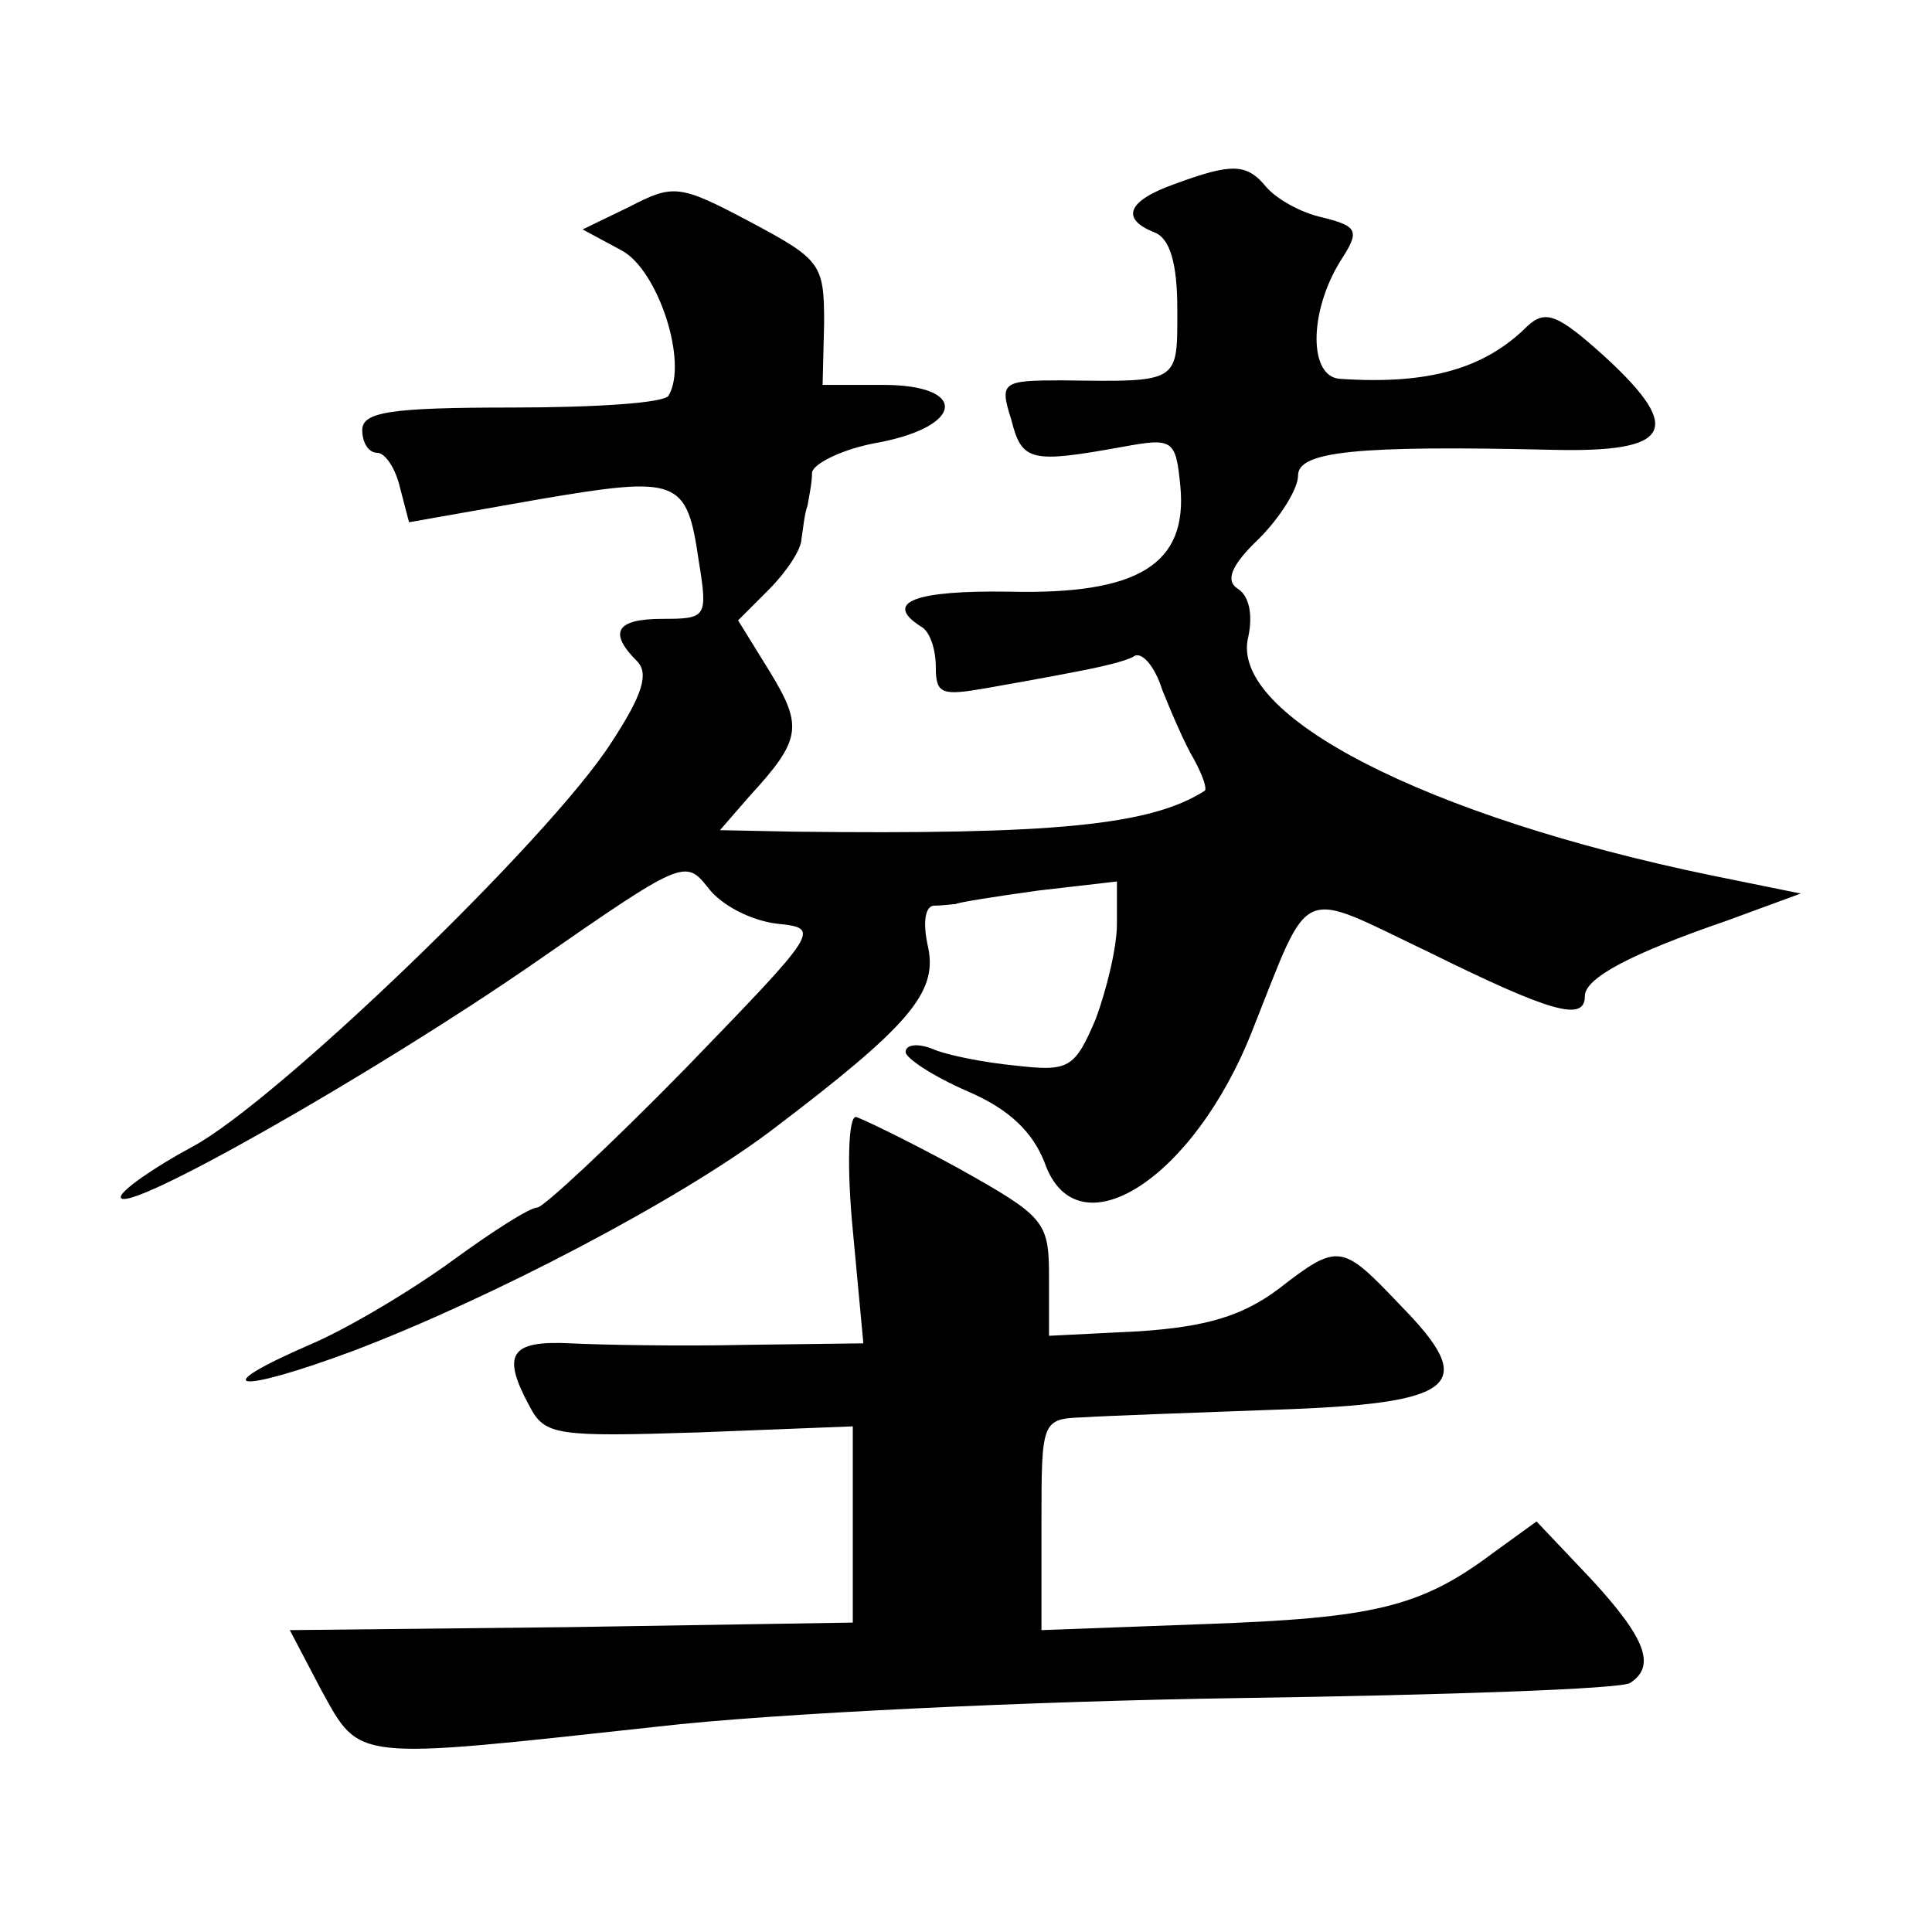
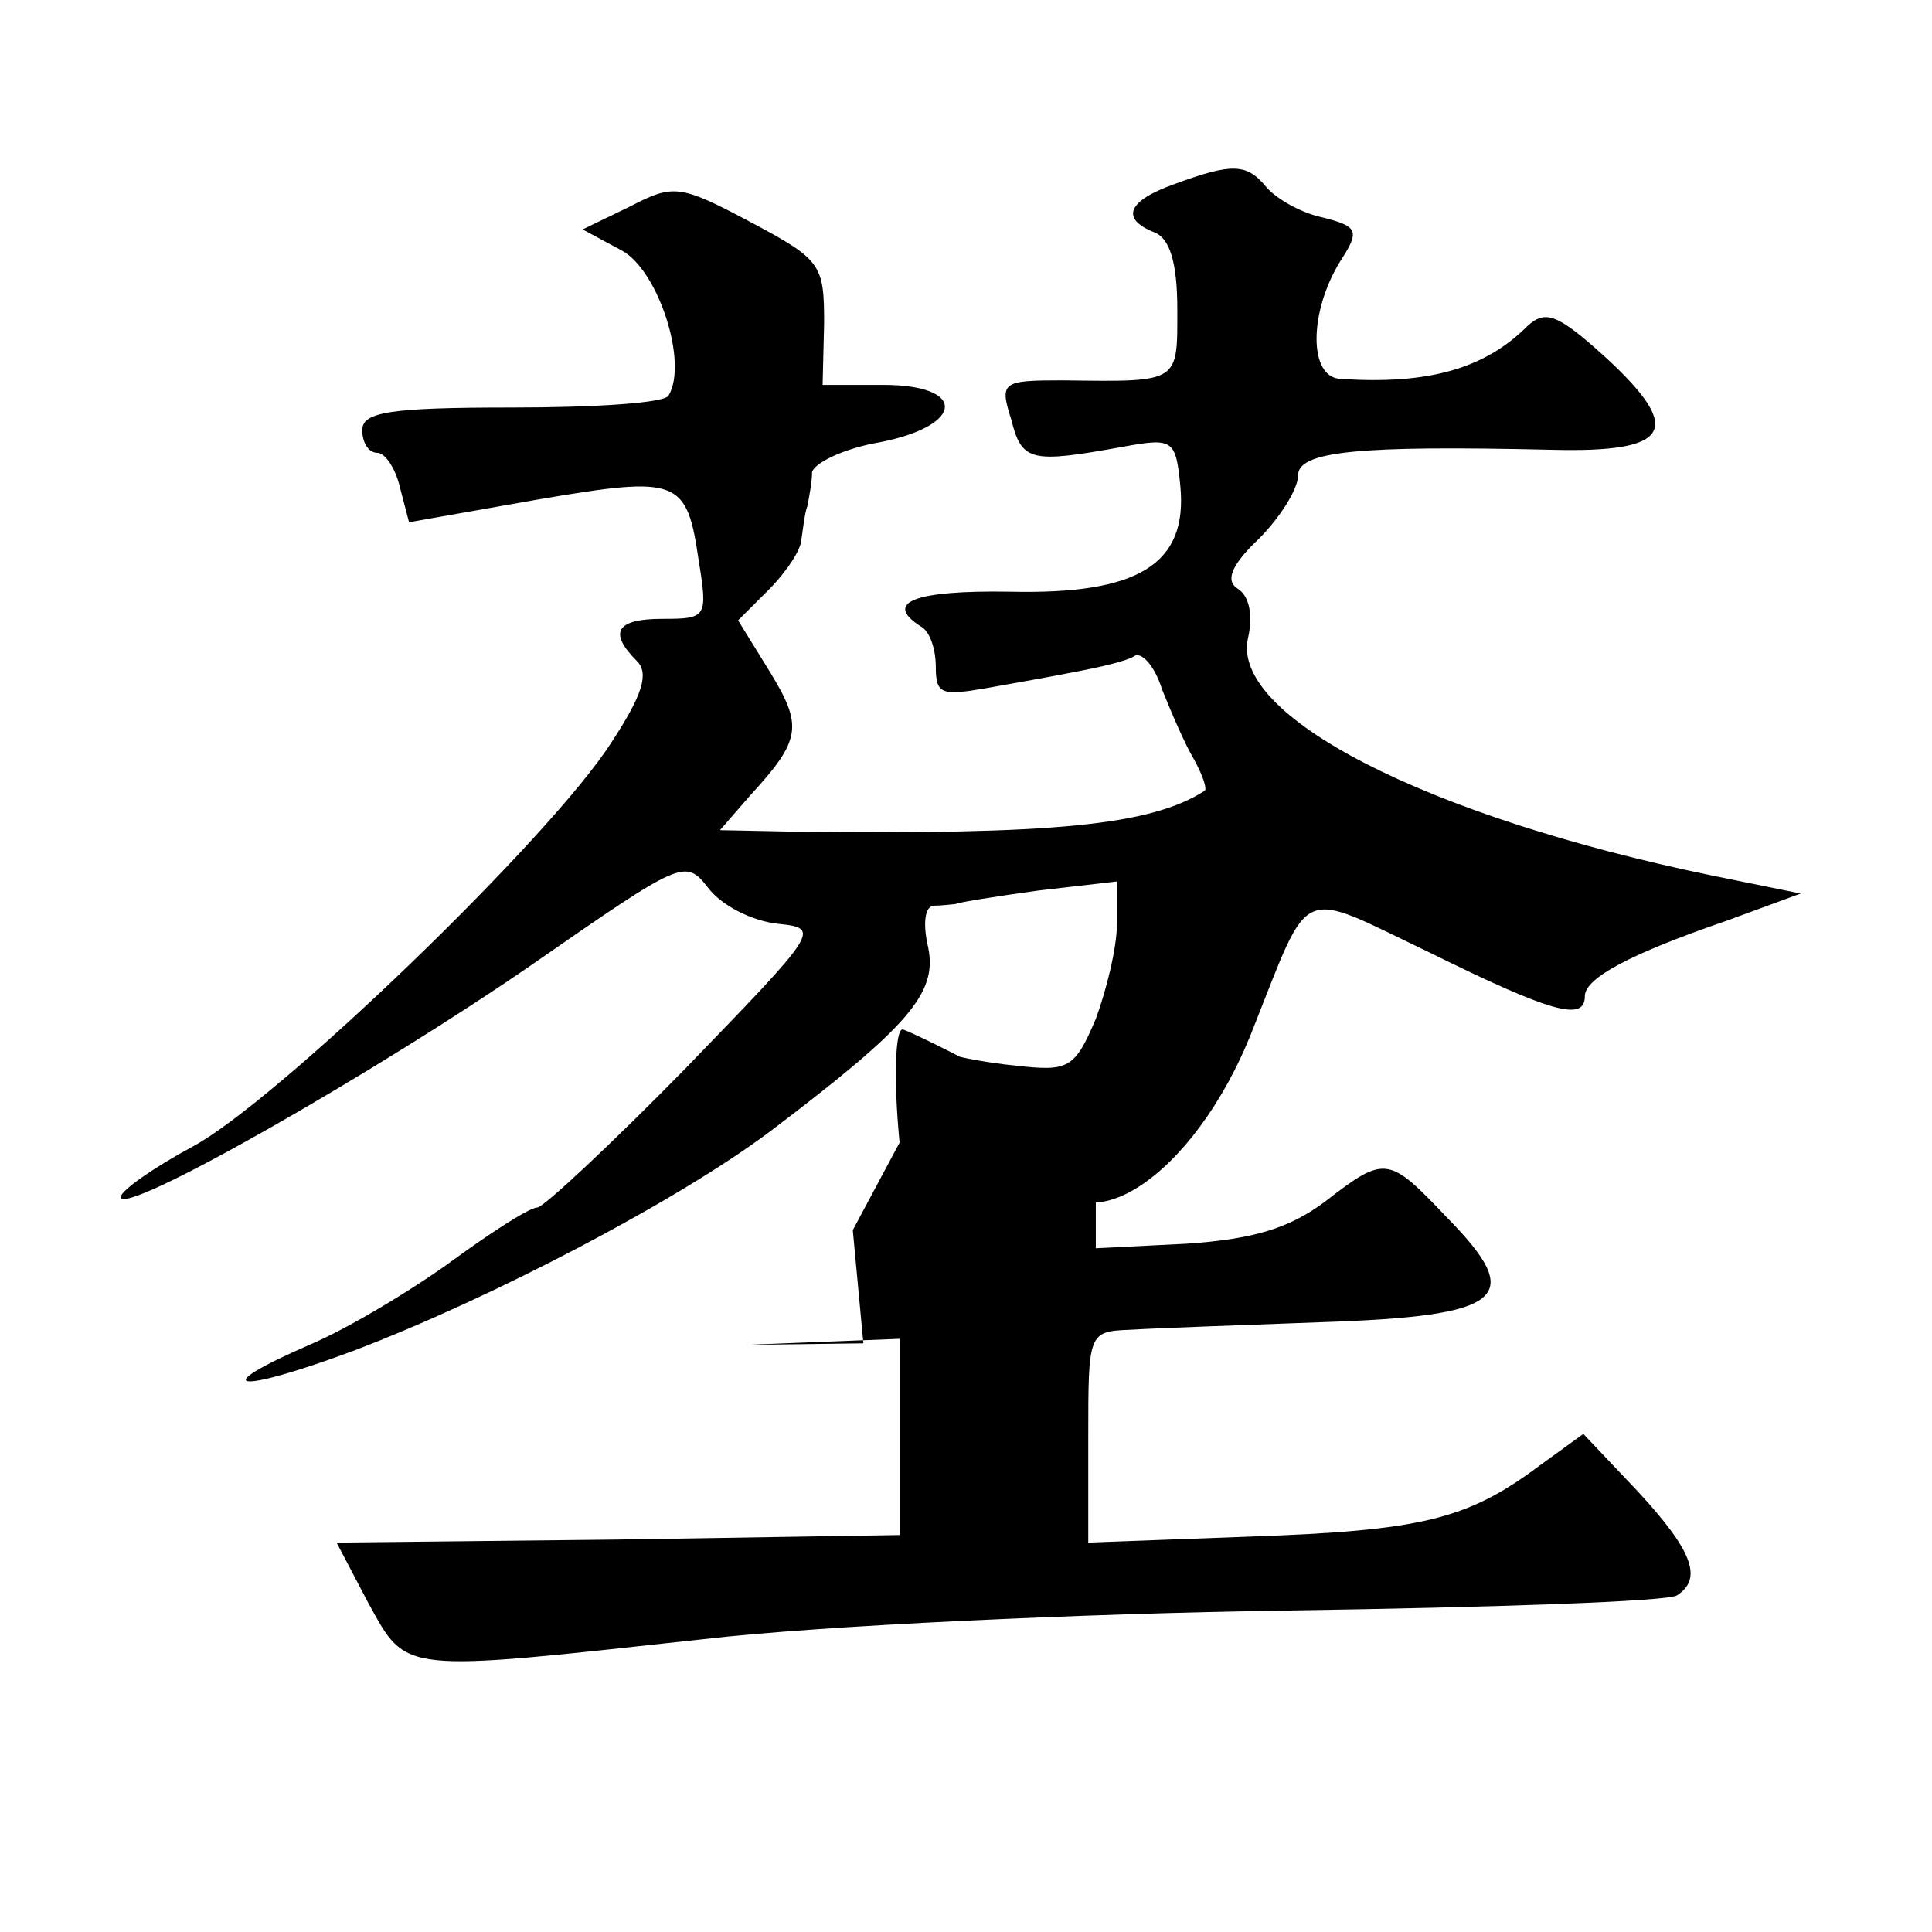
<svg xmlns="http://www.w3.org/2000/svg" version="1.0" width="128pt" height="128pt" viewBox="0 0 128 128" preserveAspectRatio="xMidYMid meet">
  <g transform="translate(0,128) scale(0.1,-0.1)" fill="#0" stroke="none">
-     <path d="M778 1158 c-31 -11 -36 -23 -13 -32 10 -4 15 -20 15 -51 0 -49 2 -48 -76 -47 -40 0 -42 -1 -34 -26 7 -28 13 -29 74 -18 33 6 35 5 38 -26 5 -52 -28 -72 -113 -70 -63 1 -84 -7 -59 -23 6 -3 10 -15 10 -27 0 -18 4 -19 33 -14 17 3 45 8 60 11 16 3 33 7 38 10 5 4 14 -6 19 -22 6 -15 15 -36 21 -46 6 -11 9 -20 7 -21 -36 -23 -101 -29 -272 -27 l-49 1 20 23 c34 37 35 46 13 82 l-21 34 20 20 c12 12 22 27 22 34 1 6 2 17 4 22 1 6 3 15 3 22 1 6 21 16 45 20 56 11 58 38 2 38 l-40 0 1 41 c0 39 -2 42 -49 67 -47 25 -51 25 -80 10 l-31 -15 26 -14 c24 -13 44 -74 31 -96 -2 -5 -49 -8 -104 -8 -81 0 -99 -3 -99 -15 0 -8 4 -15 10 -15 5 0 12 -10 15 -23 l6 -23 85 15 c94 16 99 14 107 -41 6 -37 5 -38 -24 -38 -31 0 -36 -9 -17 -28 8 -8 4 -22 -17 -54 -41 -64 -223 -239 -278 -268 -26 -14 -47 -29 -47 -33 0 -14 170 83 274 155 98 68 100 69 115 50 9 -12 29 -22 46 -24 29 -3 28 -4 -61 -96 -49 -50 -94 -92 -98 -92 -5 0 -30 -16 -56 -35 -26 -19 -69 -45 -95 -56 -69 -30 -49 -33 29 -4 92 35 216 100 277 146 91 69 110 91 104 121 -4 17 -2 28 4 28 6 0 12 1 14 1 1 1 26 5 55 9 l52 6 0 -28 c0 -16 -7 -44 -14 -63 -14 -33 -18 -35 -53 -31 -21 2 -46 7 -55 11 -10 4 -18 3 -18 -2 0 -4 18 -16 41 -26 28 -12 43 -27 51 -47 21 -61 99 -12 138 88 39 98 29 93 117 51 81 -40 103 -46 103 -29 0 12 30 28 94 50 l49 18 -59 12 c-189 39 -320 106 -307 158 3 14 1 27 -7 32 -8 5 -5 15 14 33 14 14 26 33 26 42 0 16 39 20 168 17 79 -2 88 13 36 61 -32 29 -40 32 -52 21 -28 -28 -65 -39 -124 -35 -21 1 -21 44 0 78 13 20 12 23 -12 29 -14 3 -30 12 -37 20 -13 16 -23 16 -61 2z M565 465 l7 -75 -78 -1 c-44 -1 -96 0 -116 1 -40 2 -46 -7 -27 -42 10 -19 18 -20 112 -17 l102 4 0 -65 0 -65 -187 -3 -186 -2 21 -40 c26 -47 20 -46 222 -24 77 9 251 17 387 19 136 2 252 6 258 10 17 11 11 29 -26 69 l-36 38 -29 -21 c-48 -36 -79 -43 -191 -47 l-108 -4 0 70 c0 69 0 70 28 71 15 1 72 3 126 5 122 4 136 16 84 69 -39 41 -41 42 -81 11 -24 -18 -48 -25 -92 -28 l-60 -3 0 39 c0 37 -3 40 -60 72 -33 18 -64 33 -68 34 -5 0 -6 -34 -2 -75z" />
+     <path d="M778 1158 c-31 -11 -36 -23 -13 -32 10 -4 15 -20 15 -51 0 -49 2 -48 -76 -47 -40 0 -42 -1 -34 -26 7 -28 13 -29 74 -18 33 6 35 5 38 -26 5 -52 -28 -72 -113 -70 -63 1 -84 -7 -59 -23 6 -3 10 -15 10 -27 0 -18 4 -19 33 -14 17 3 45 8 60 11 16 3 33 7 38 10 5 4 14 -6 19 -22 6 -15 15 -36 21 -46 6 -11 9 -20 7 -21 -36 -23 -101 -29 -272 -27 l-49 1 20 23 c34 37 35 46 13 82 l-21 34 20 20 c12 12 22 27 22 34 1 6 2 17 4 22 1 6 3 15 3 22 1 6 21 16 45 20 56 11 58 38 2 38 l-40 0 1 41 c0 39 -2 42 -49 67 -47 25 -51 25 -80 10 l-31 -15 26 -14 c24 -13 44 -74 31 -96 -2 -5 -49 -8 -104 -8 -81 0 -99 -3 -99 -15 0 -8 4 -15 10 -15 5 0 12 -10 15 -23 l6 -23 85 15 c94 16 99 14 107 -41 6 -37 5 -38 -24 -38 -31 0 -36 -9 -17 -28 8 -8 4 -22 -17 -54 -41 -64 -223 -239 -278 -268 -26 -14 -47 -29 -47 -33 0 -14 170 83 274 155 98 68 100 69 115 50 9 -12 29 -22 46 -24 29 -3 28 -4 -61 -96 -49 -50 -94 -92 -98 -92 -5 0 -30 -16 -56 -35 -26 -19 -69 -45 -95 -56 -69 -30 -49 -33 29 -4 92 35 216 100 277 146 91 69 110 91 104 121 -4 17 -2 28 4 28 6 0 12 1 14 1 1 1 26 5 55 9 l52 6 0 -28 c0 -16 -7 -44 -14 -63 -14 -33 -18 -35 -53 -31 -21 2 -46 7 -55 11 -10 4 -18 3 -18 -2 0 -4 18 -16 41 -26 28 -12 43 -27 51 -47 21 -61 99 -12 138 88 39 98 29 93 117 51 81 -40 103 -46 103 -29 0 12 30 28 94 50 l49 18 -59 12 c-189 39 -320 106 -307 158 3 14 1 27 -7 32 -8 5 -5 15 14 33 14 14 26 33 26 42 0 16 39 20 168 17 79 -2 88 13 36 61 -32 29 -40 32 -52 21 -28 -28 -65 -39 -124 -35 -21 1 -21 44 0 78 13 20 12 23 -12 29 -14 3 -30 12 -37 20 -13 16 -23 16 -61 2z M565 465 l7 -75 -78 -1 l102 4 0 -65 0 -65 -187 -3 -186 -2 21 -40 c26 -47 20 -46 222 -24 77 9 251 17 387 19 136 2 252 6 258 10 17 11 11 29 -26 69 l-36 38 -29 -21 c-48 -36 -79 -43 -191 -47 l-108 -4 0 70 c0 69 0 70 28 71 15 1 72 3 126 5 122 4 136 16 84 69 -39 41 -41 42 -81 11 -24 -18 -48 -25 -92 -28 l-60 -3 0 39 c0 37 -3 40 -60 72 -33 18 -64 33 -68 34 -5 0 -6 -34 -2 -75z" />
  </g>
</svg>